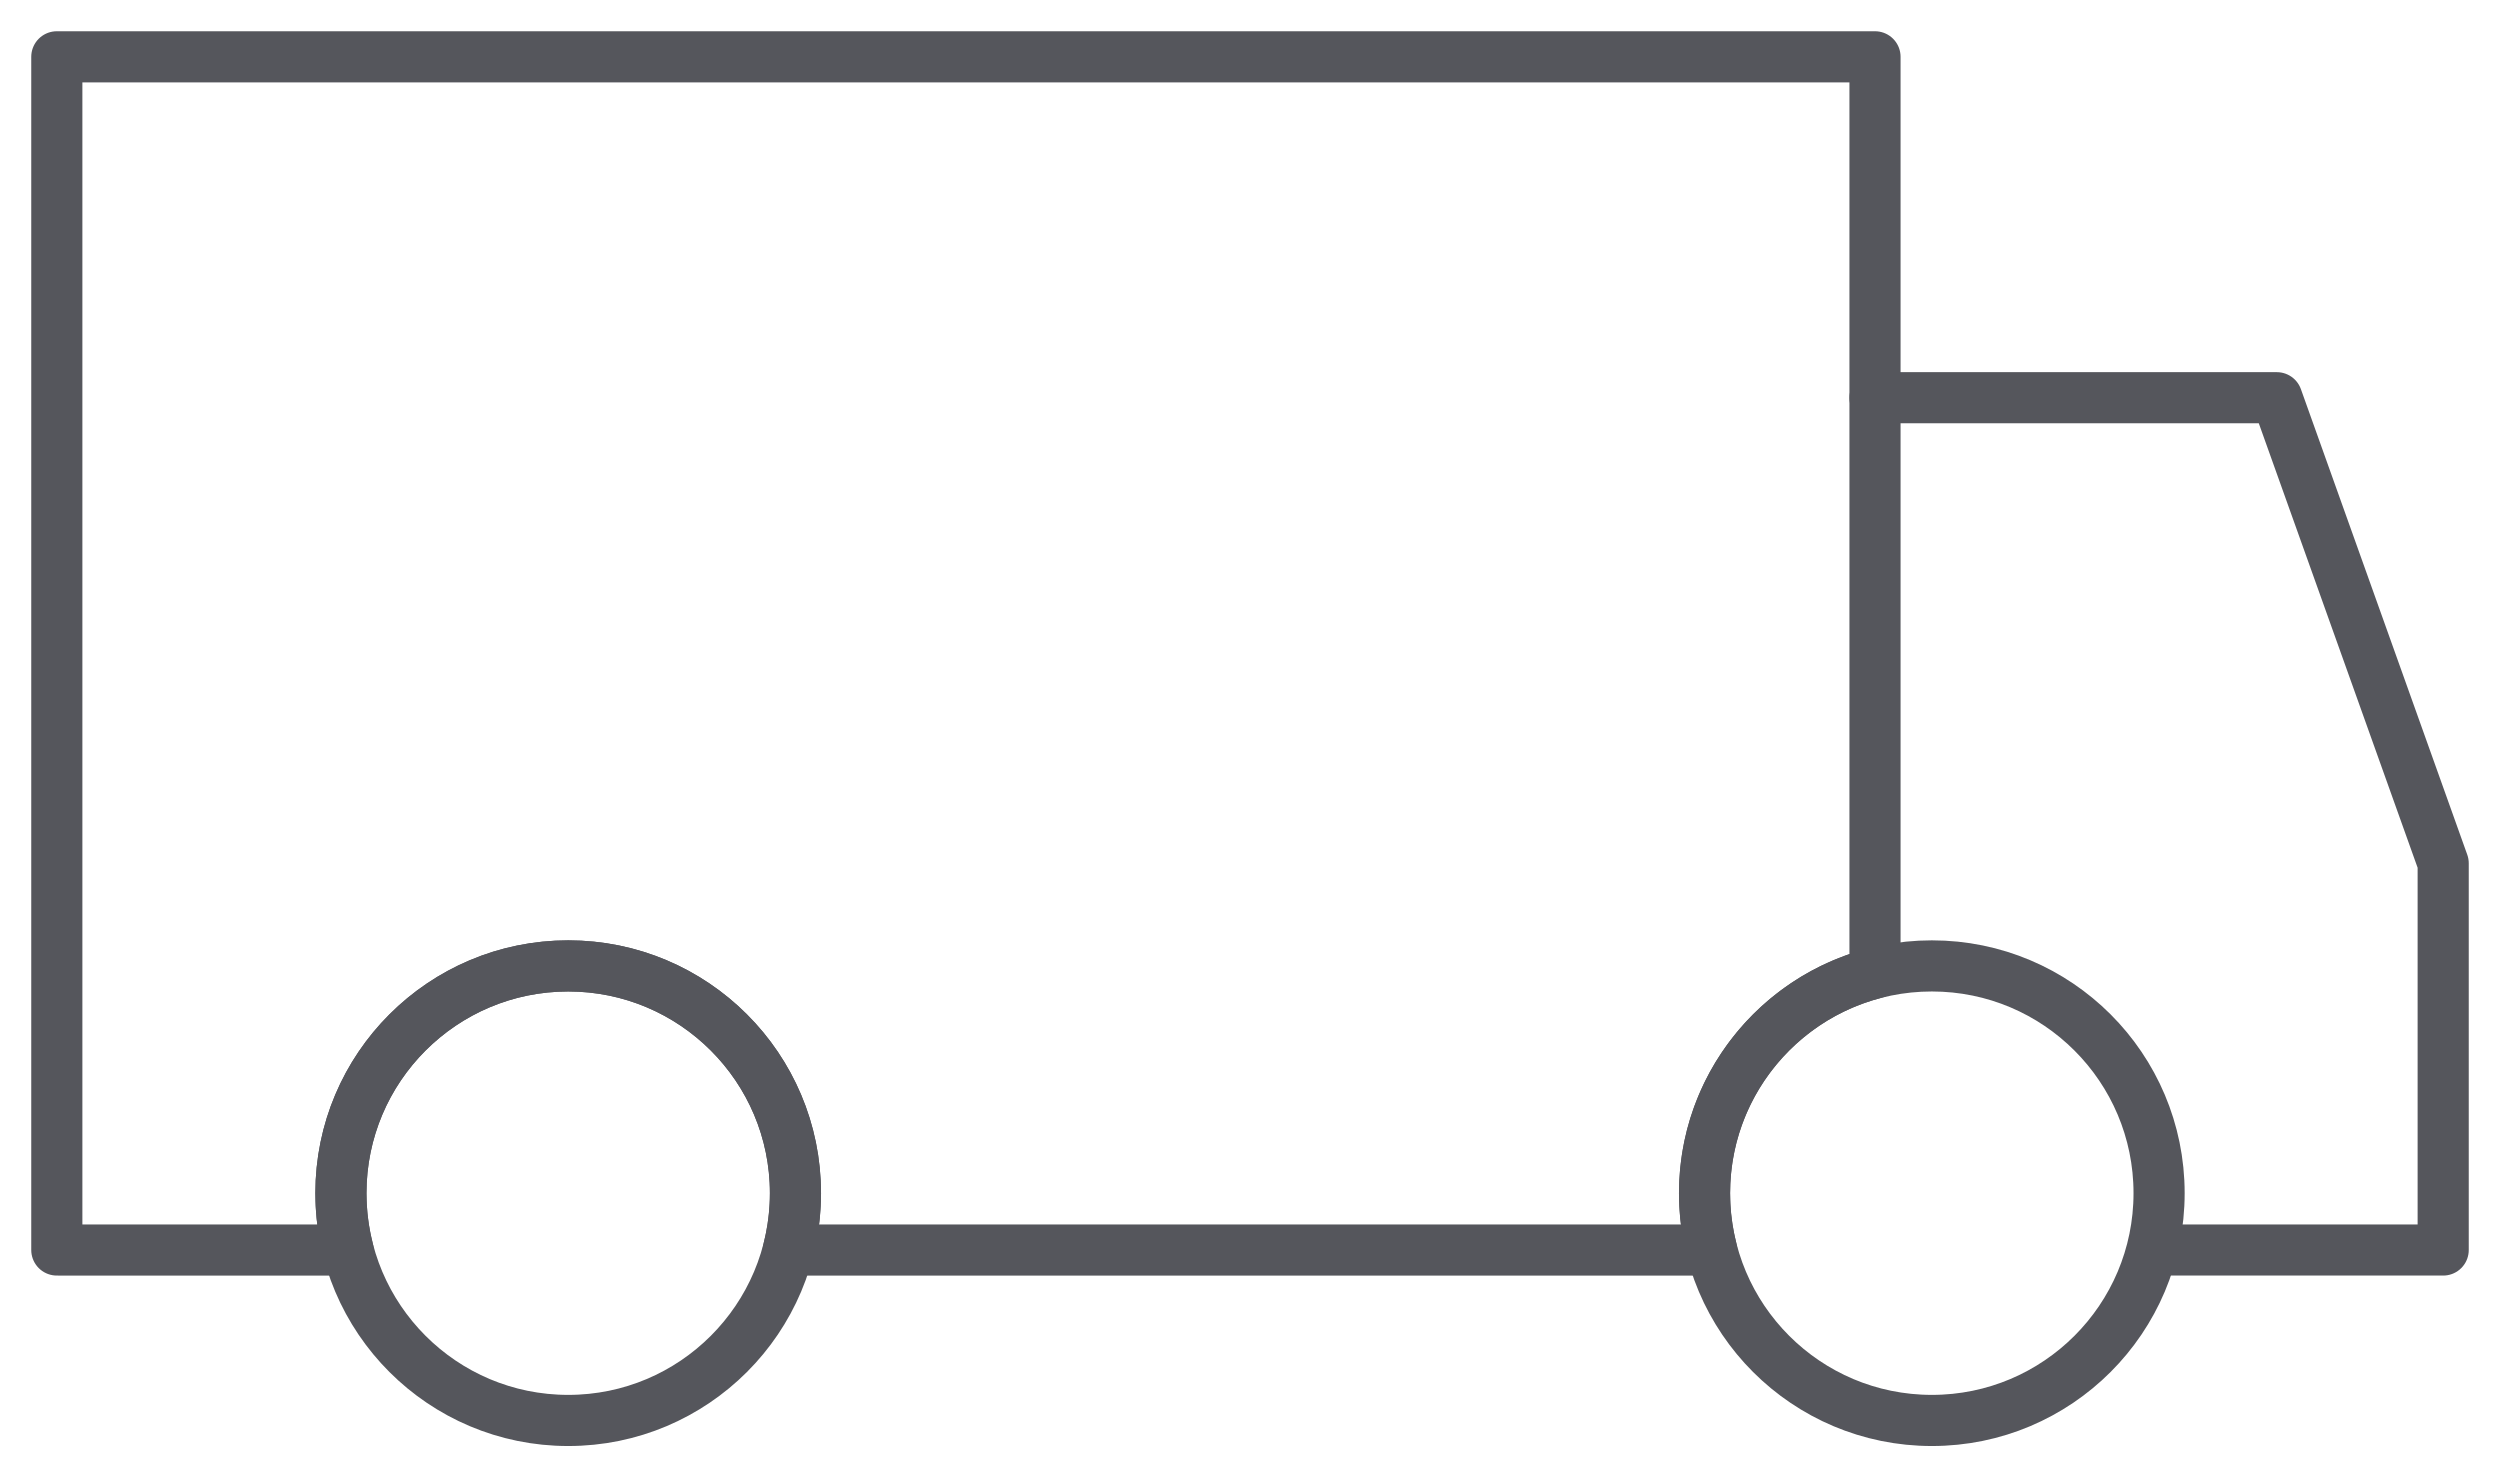
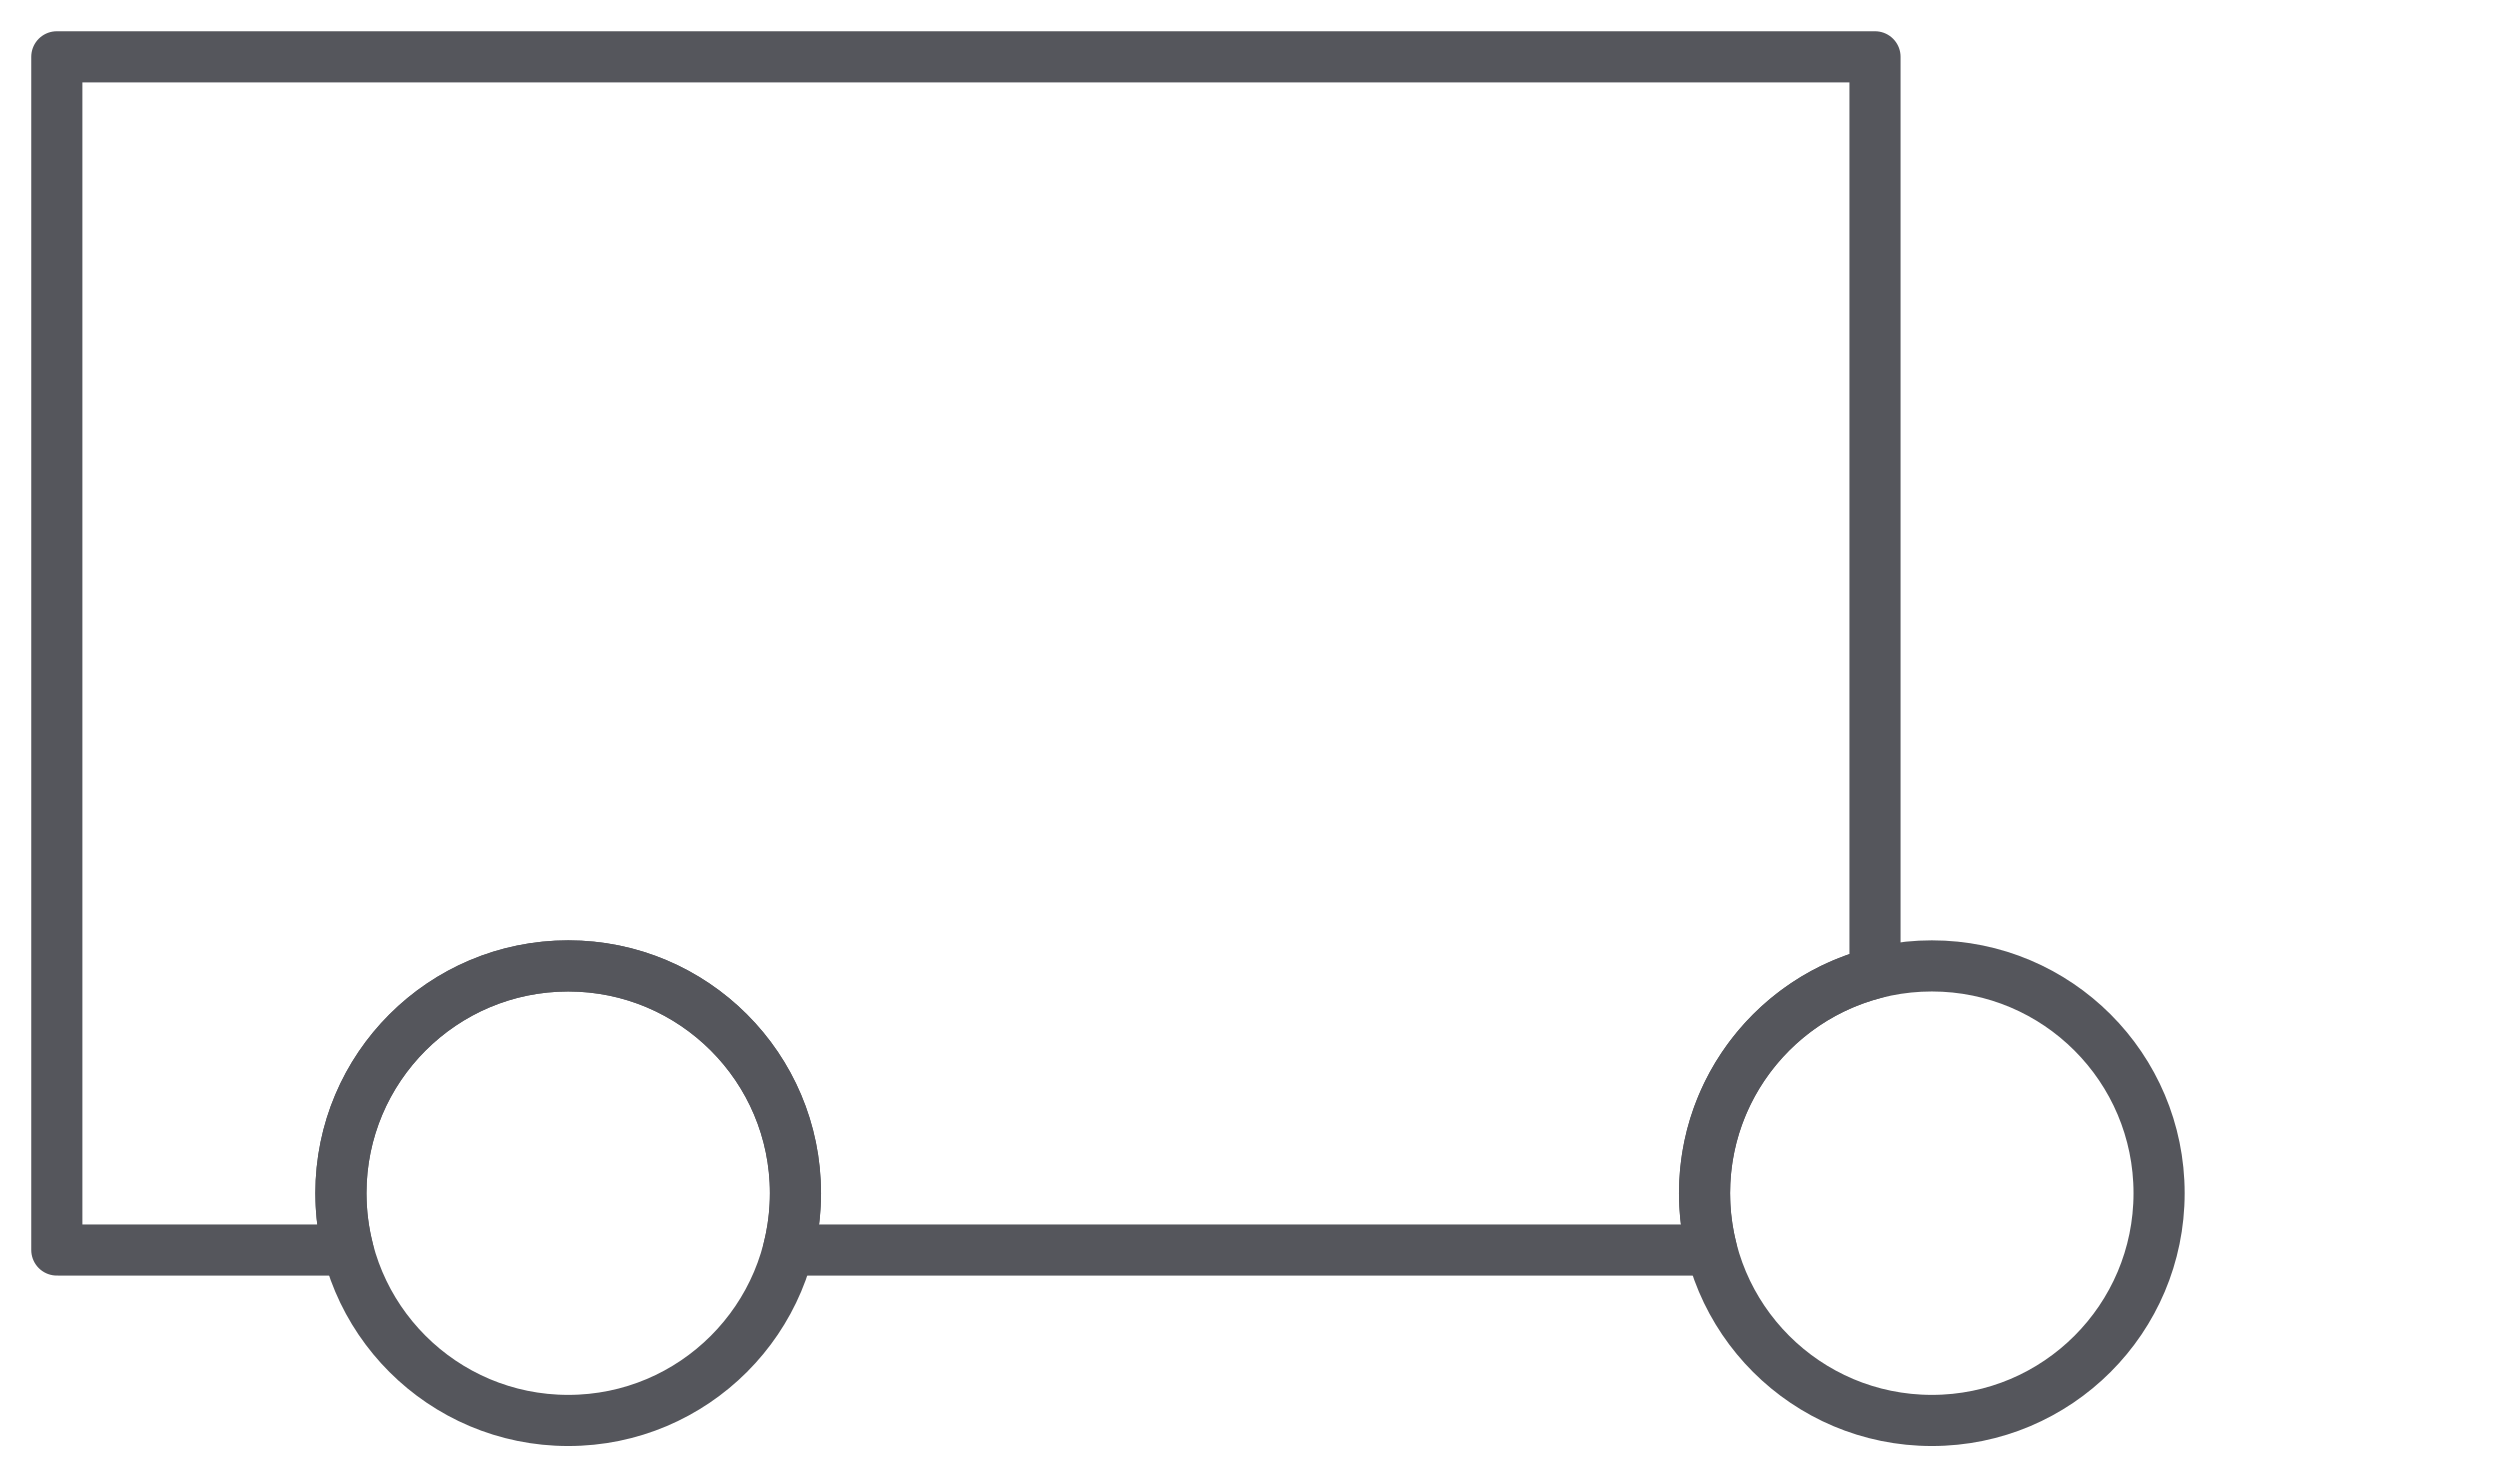
<svg xmlns="http://www.w3.org/2000/svg" width="44px" height="26px" viewBox="0 0 44 26" version="1.1">
  <title>icons/large/truck</title>
  <g id="Symbols" stroke="none" stroke-width="1" fill="none" fill-rule="evenodd" stroke-linecap="round" stroke-linejoin="round">
    <g id="nav/footer/callout" transform="translate(0, -12)" stroke="#55565C" stroke-width="0.9">
      <g id="truck" transform="translate(1, 13)">
        <path d="M32,-1.77635684e-15 L32,16.126 C30.275,16.57 29,18.136 29,20 C29,20.346 29.044,20.681 29.126,21.001 L12.874,21.001 C12.956,20.681 13,20.346 13,20 C13,17.79 11.209,16 9.001,16 C6.791,16 5,17.79 5,20 C5,20.346 5.044,20.681 5.126,21.001 L0,21 L0,-1.77635684e-15 L32,-1.77635684e-15 Z" id="lorry" />
        <path d="M37,20 C37,22.21 35.209,24 33.001,24 C30.791,24 29,22.21 29,20 C29,17.79 30.791,16 33.001,16 C35.209,16 37,17.79 37,20 Z" id="wheel" />
        <path d="M13,20 C13,22.21 11.209,24 9.001,24 C6.791,24 5,22.21 5,20 C5,17.79 6.791,16 9.001,16 C11.209,16 13,17.79 13,20 Z" id="wheel" />
-         <polyline id="front" points="32 6 39.072 6 42 14.194 42 21 37.223 21" />
      </g>
    </g>
  </g>
</svg>